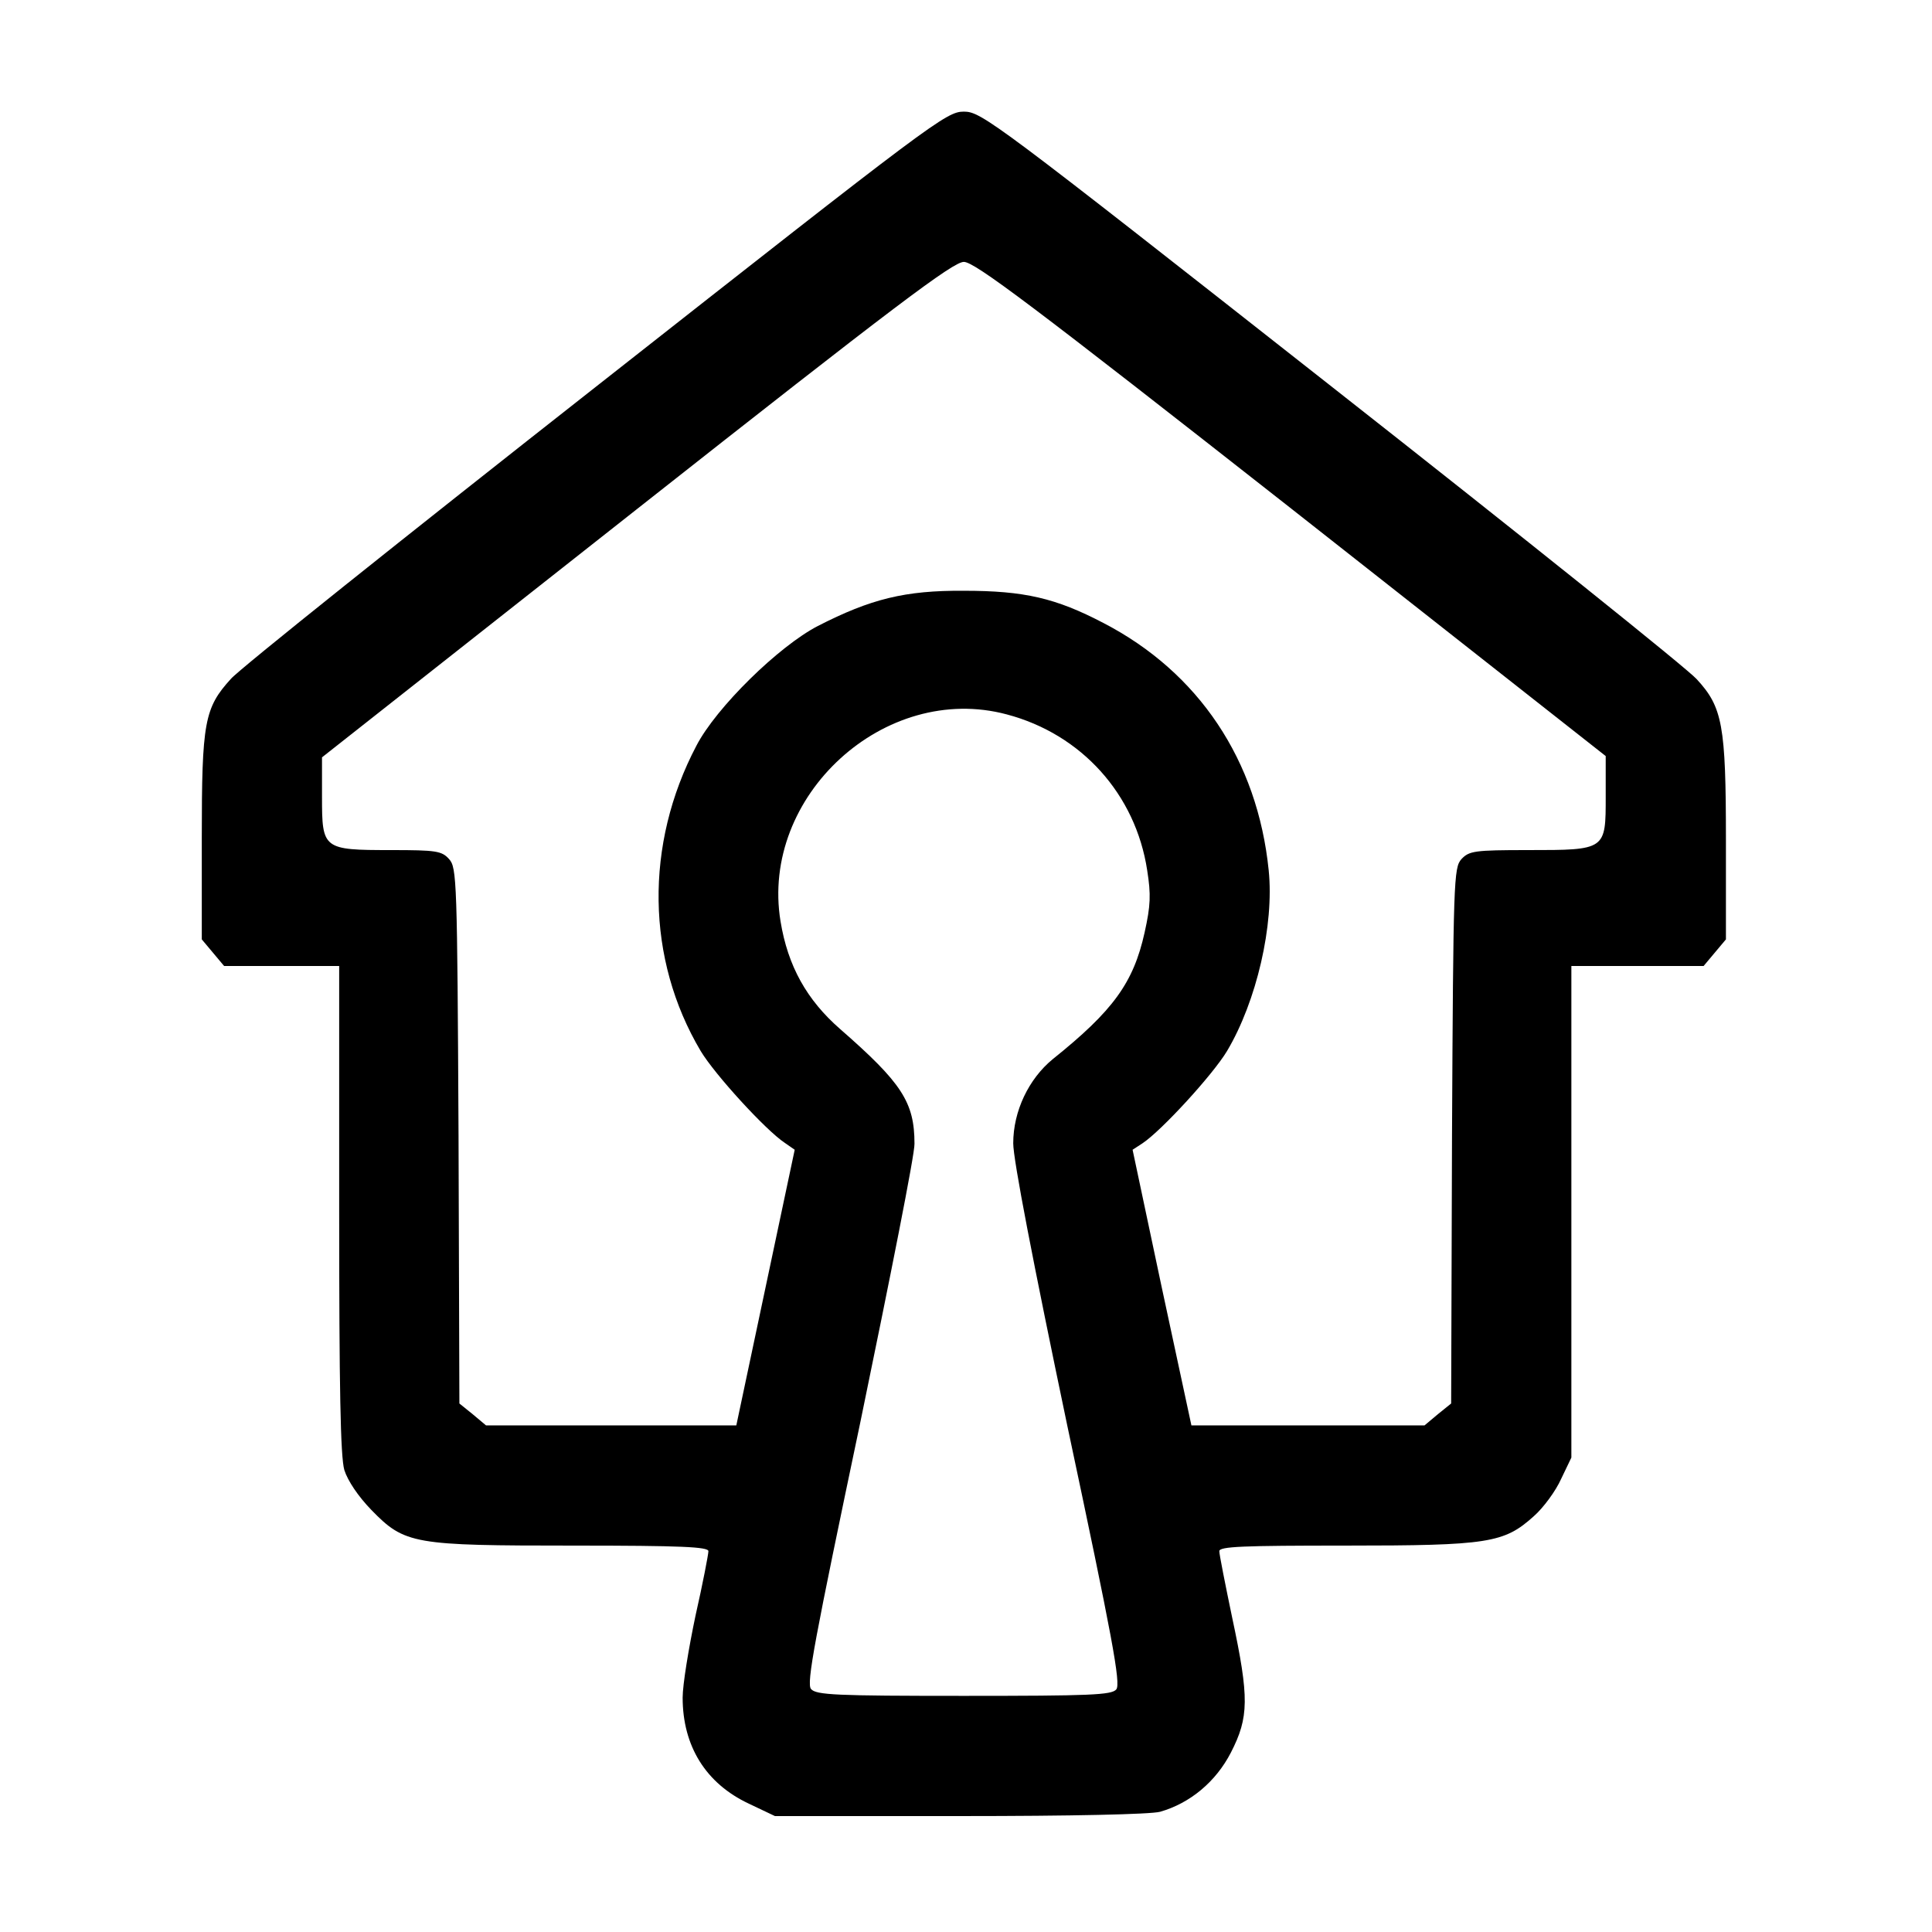
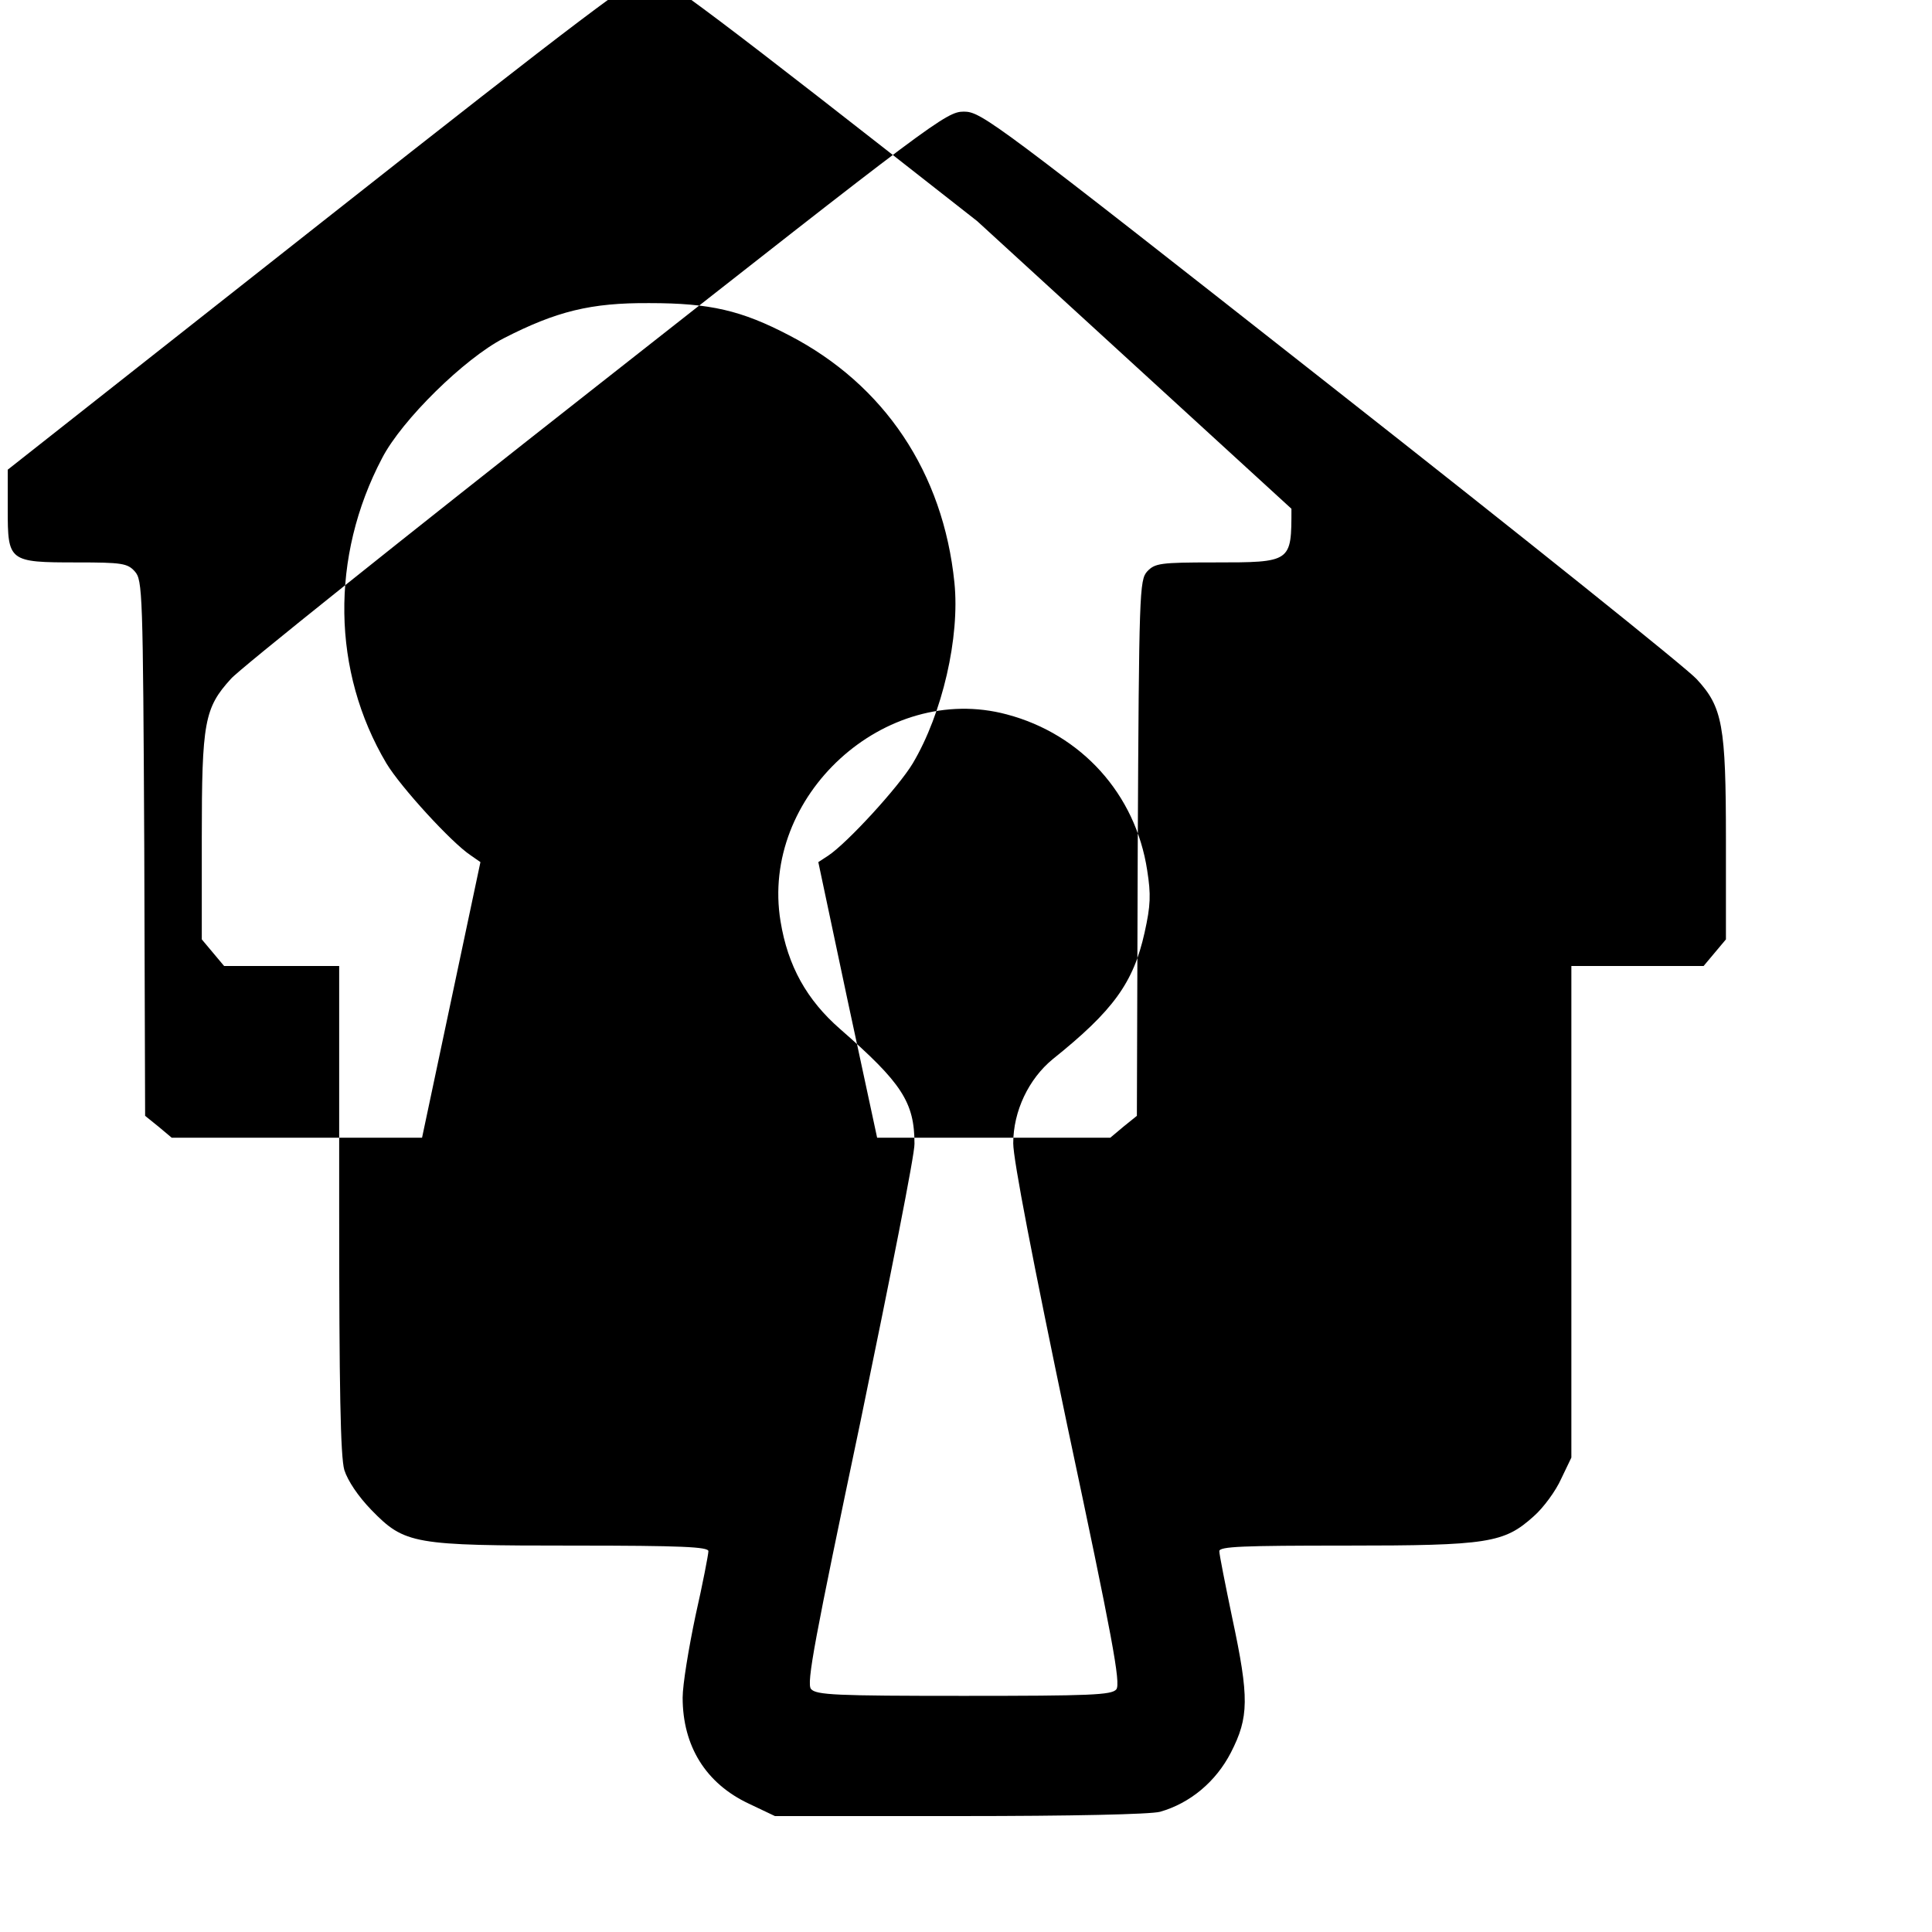
<svg xmlns="http://www.w3.org/2000/svg" version="1.0" width="450pt" height="450pt" viewBox="0 0 450 450" preserveAspectRatio="xMidYMid meet">
  <g transform="translate(0,450) scale(0.1,-0.1)" fill="#000000" stroke="none">
-     <path d="M1389 3600 c-448 -352 -831 -658 -851 -681 -62 -68 -68 -101 -68 -370 l0 -237 26 -31 26 -31 134 0 134 0 0 -566 c0 -419 3 -577 12 -608 8 -25 32 -61 63 -93 78 -80 97 -83 472 -83 251 0 313 -3 313 -13 0 -7 -13 -75 -30 -150 -16 -76 -30 -161 -30 -191 0 -113 54 -200 154 -247 l61 -29 430 0 c262 0 444 4 467 10 70 20 130 70 165 138 42 82 43 127 3 314 -16 77 -30 147 -30 155 0 11 55 13 293 13 334 0 370 6 439 68 23 20 52 60 64 87 l24 50 0 573 0 572 154 0 154 0 26 31 26 31 0 232 c0 267 -8 309 -68 374 -20 23 -403 330 -851 682 -786 618 -815 640 -856 640 -41 0 -70 -22 -856 -640z m1619 -285 l732 -576 0 -94 c0 -125 1 -125 -181 -125 -125 0 -137 -2 -155 -21 -18 -20 -19 -48 -22 -644 l-2 -624 -31 -25 -31 -26 -271 0 -272 0 -69 321 -68 321 23 15 c45 30 164 160 197 215 69 116 110 294 97 421 -26 256 -163 461 -385 576 -111 58 -184 75 -325 75 -137 1 -217 -19 -340 -82 -91 -47 -237 -190 -283 -279 -121 -230 -117 -497 10 -711 33 -55 152 -185 196 -214 l23 -16 -68 -321 -68 -321 -292 0 -291 0 -31 26 -31 25 -2 624 c-3 596 -4 624 -22 644 -17 19 -30 21 -135 21 -159 0 -161 2 -161 124 l0 92 732 577 c605 477 738 577 763 577 25 0 158 -100 763 -575z m-663 -479 c174 -46 300 -186 327 -363 9 -57 8 -82 -6 -145 -26 -117 -73 -182 -214 -295 -56 -46 -92 -121 -92 -196 0 -38 46 -276 126 -658 105 -494 125 -601 114 -614 -11 -13 -60 -15 -355 -15 -299 0 -344 2 -356 16 -11 13 8 113 115 622 69 334 127 625 126 648 0 97 -30 142 -173 267 -78 68 -122 147 -139 251 -48 292 243 558 527 482z" />
+     <path d="M1389 3600 c-448 -352 -831 -658 -851 -681 -62 -68 -68 -101 -68 -370 l0 -237 26 -31 26 -31 134 0 134 0 0 -566 c0 -419 3 -577 12 -608 8 -25 32 -61 63 -93 78 -80 97 -83 472 -83 251 0 313 -3 313 -13 0 -7 -13 -75 -30 -150 -16 -76 -30 -161 -30 -191 0 -113 54 -200 154 -247 l61 -29 430 0 c262 0 444 4 467 10 70 20 130 70 165 138 42 82 43 127 3 314 -16 77 -30 147 -30 155 0 11 55 13 293 13 334 0 370 6 439 68 23 20 52 60 64 87 l24 50 0 573 0 572 154 0 154 0 26 31 26 31 0 232 c0 267 -8 309 -68 374 -20 23 -403 330 -851 682 -786 618 -815 640 -856 640 -41 0 -70 -22 -856 -640z m1619 -285 c0 -125 1 -125 -181 -125 -125 0 -137 -2 -155 -21 -18 -20 -19 -48 -22 -644 l-2 -624 -31 -25 -31 -26 -271 0 -272 0 -69 321 -68 321 23 15 c45 30 164 160 197 215 69 116 110 294 97 421 -26 256 -163 461 -385 576 -111 58 -184 75 -325 75 -137 1 -217 -19 -340 -82 -91 -47 -237 -190 -283 -279 -121 -230 -117 -497 10 -711 33 -55 152 -185 196 -214 l23 -16 -68 -321 -68 -321 -292 0 -291 0 -31 26 -31 25 -2 624 c-3 596 -4 624 -22 644 -17 19 -30 21 -135 21 -159 0 -161 2 -161 124 l0 92 732 577 c605 477 738 577 763 577 25 0 158 -100 763 -575z m-663 -479 c174 -46 300 -186 327 -363 9 -57 8 -82 -6 -145 -26 -117 -73 -182 -214 -295 -56 -46 -92 -121 -92 -196 0 -38 46 -276 126 -658 105 -494 125 -601 114 -614 -11 -13 -60 -15 -355 -15 -299 0 -344 2 -356 16 -11 13 8 113 115 622 69 334 127 625 126 648 0 97 -30 142 -173 267 -78 68 -122 147 -139 251 -48 292 243 558 527 482z" />
  </g>
</svg>